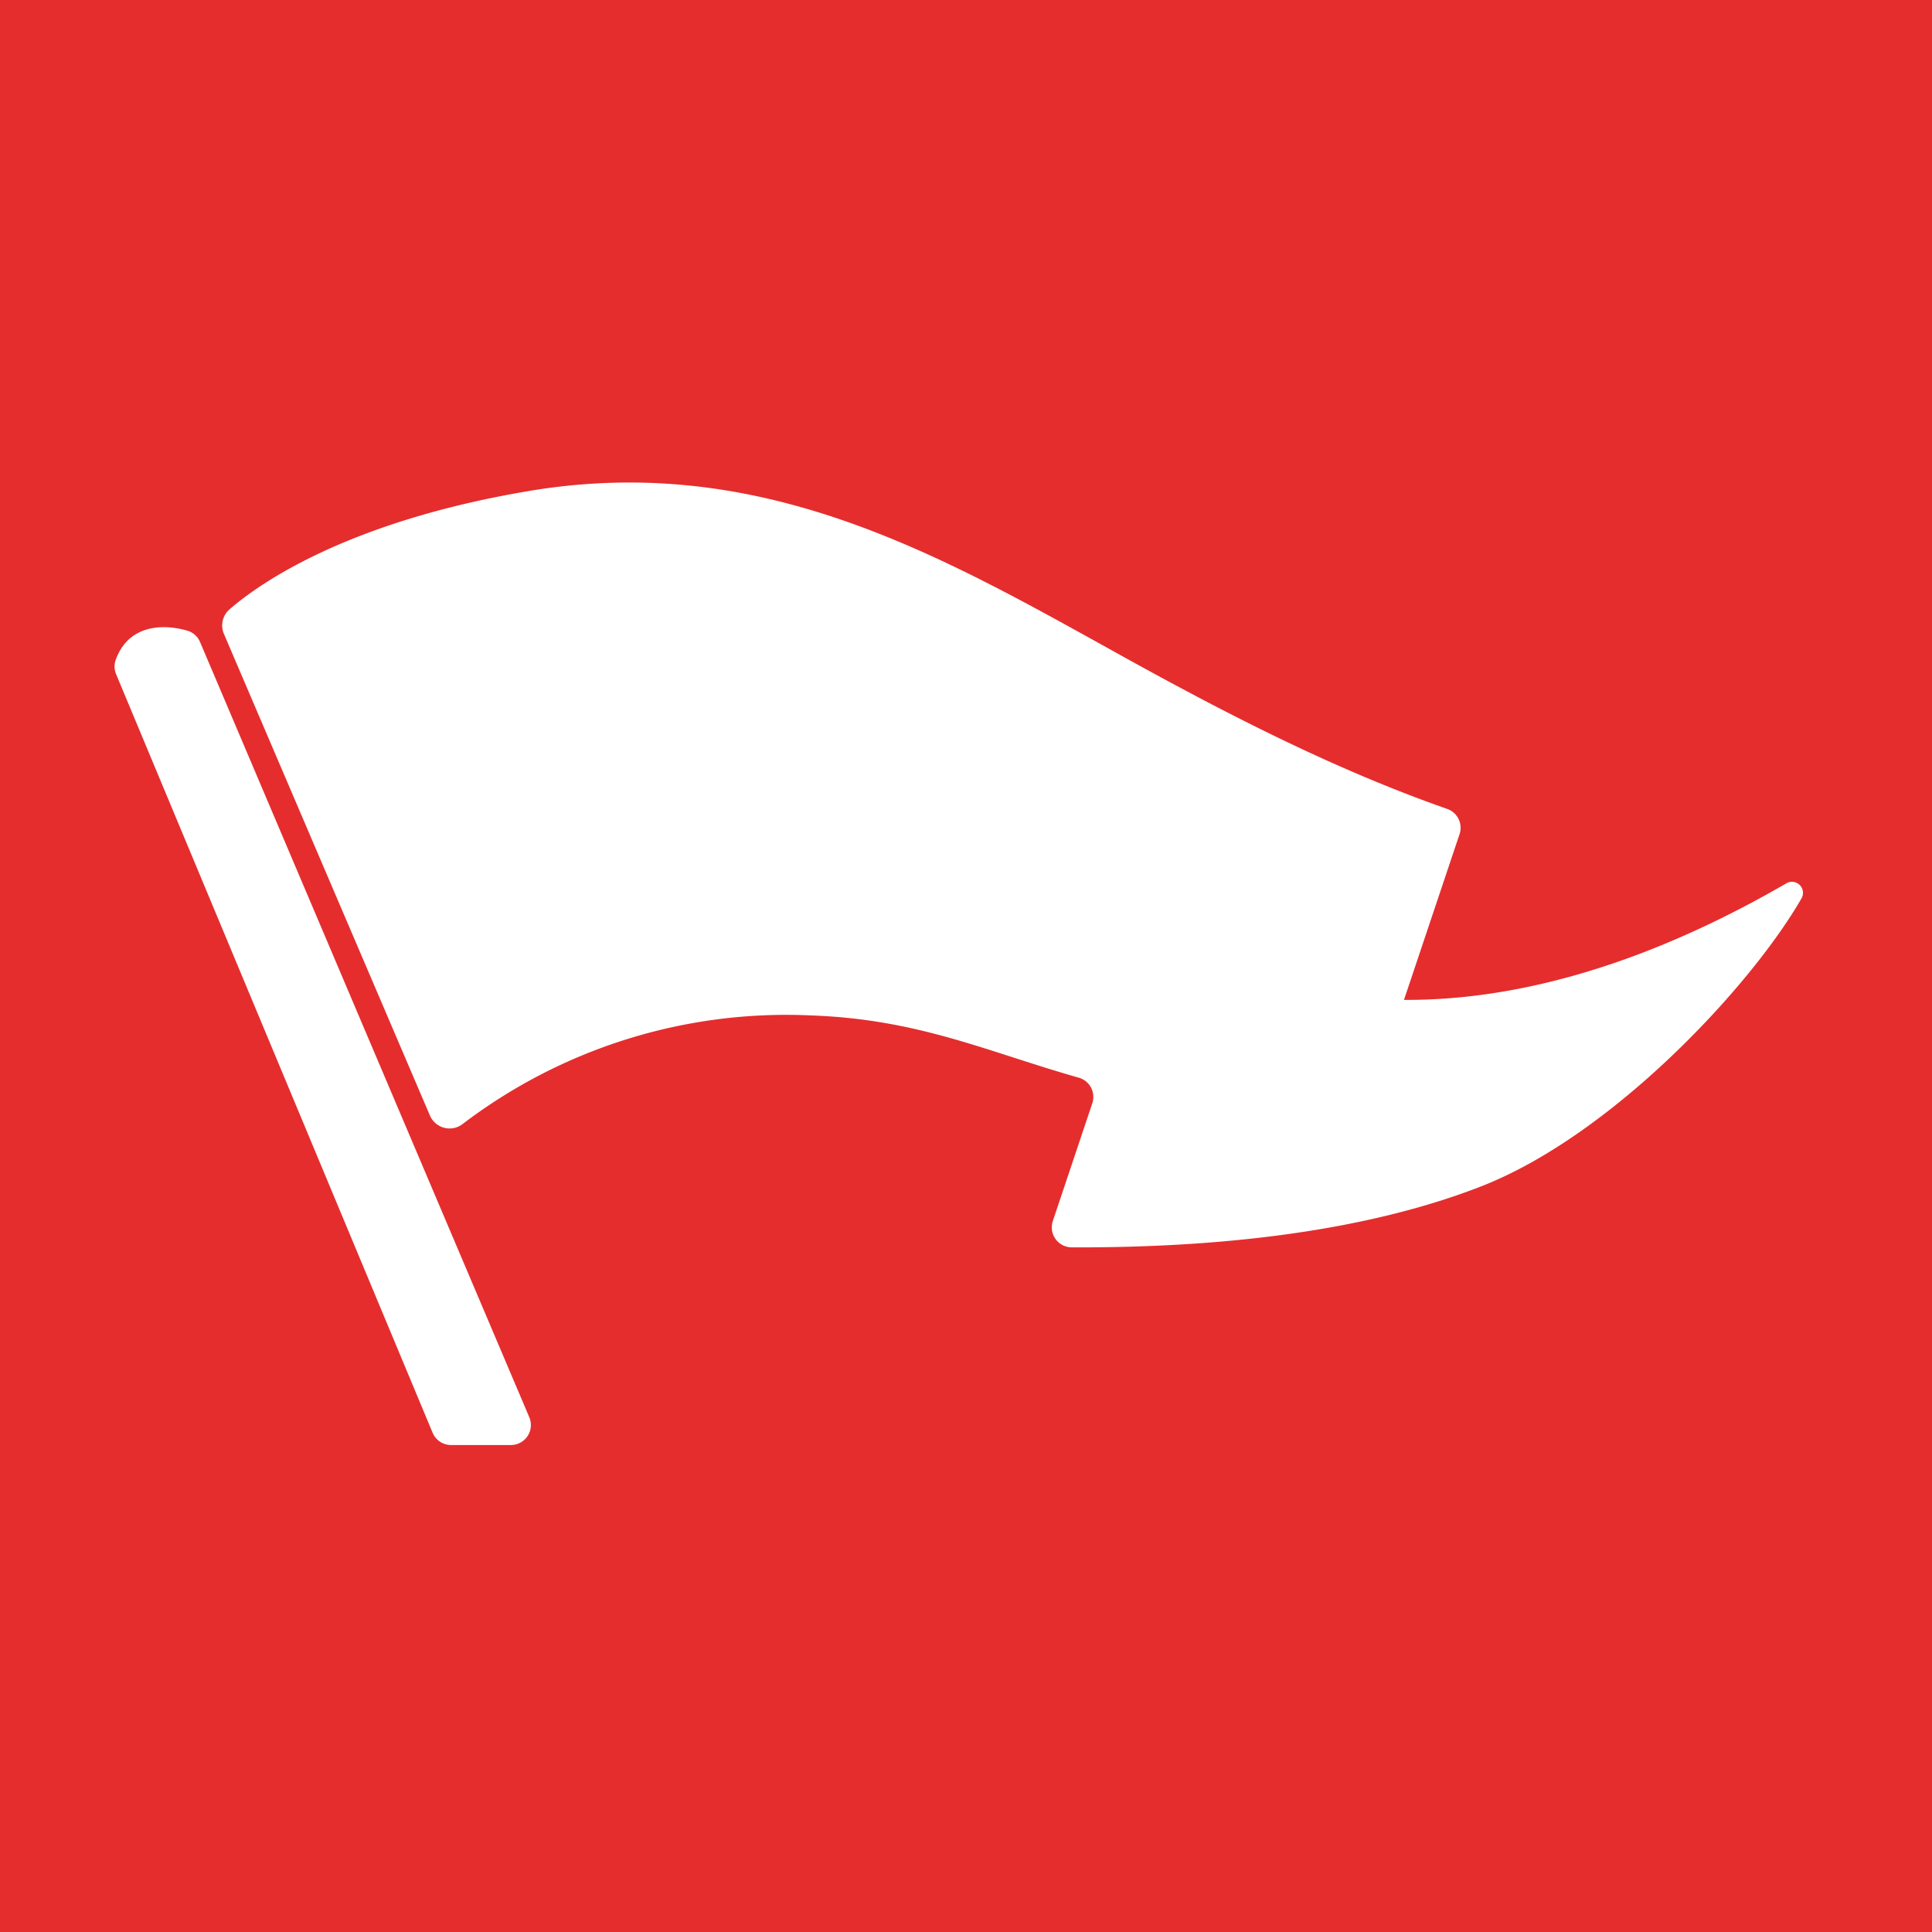
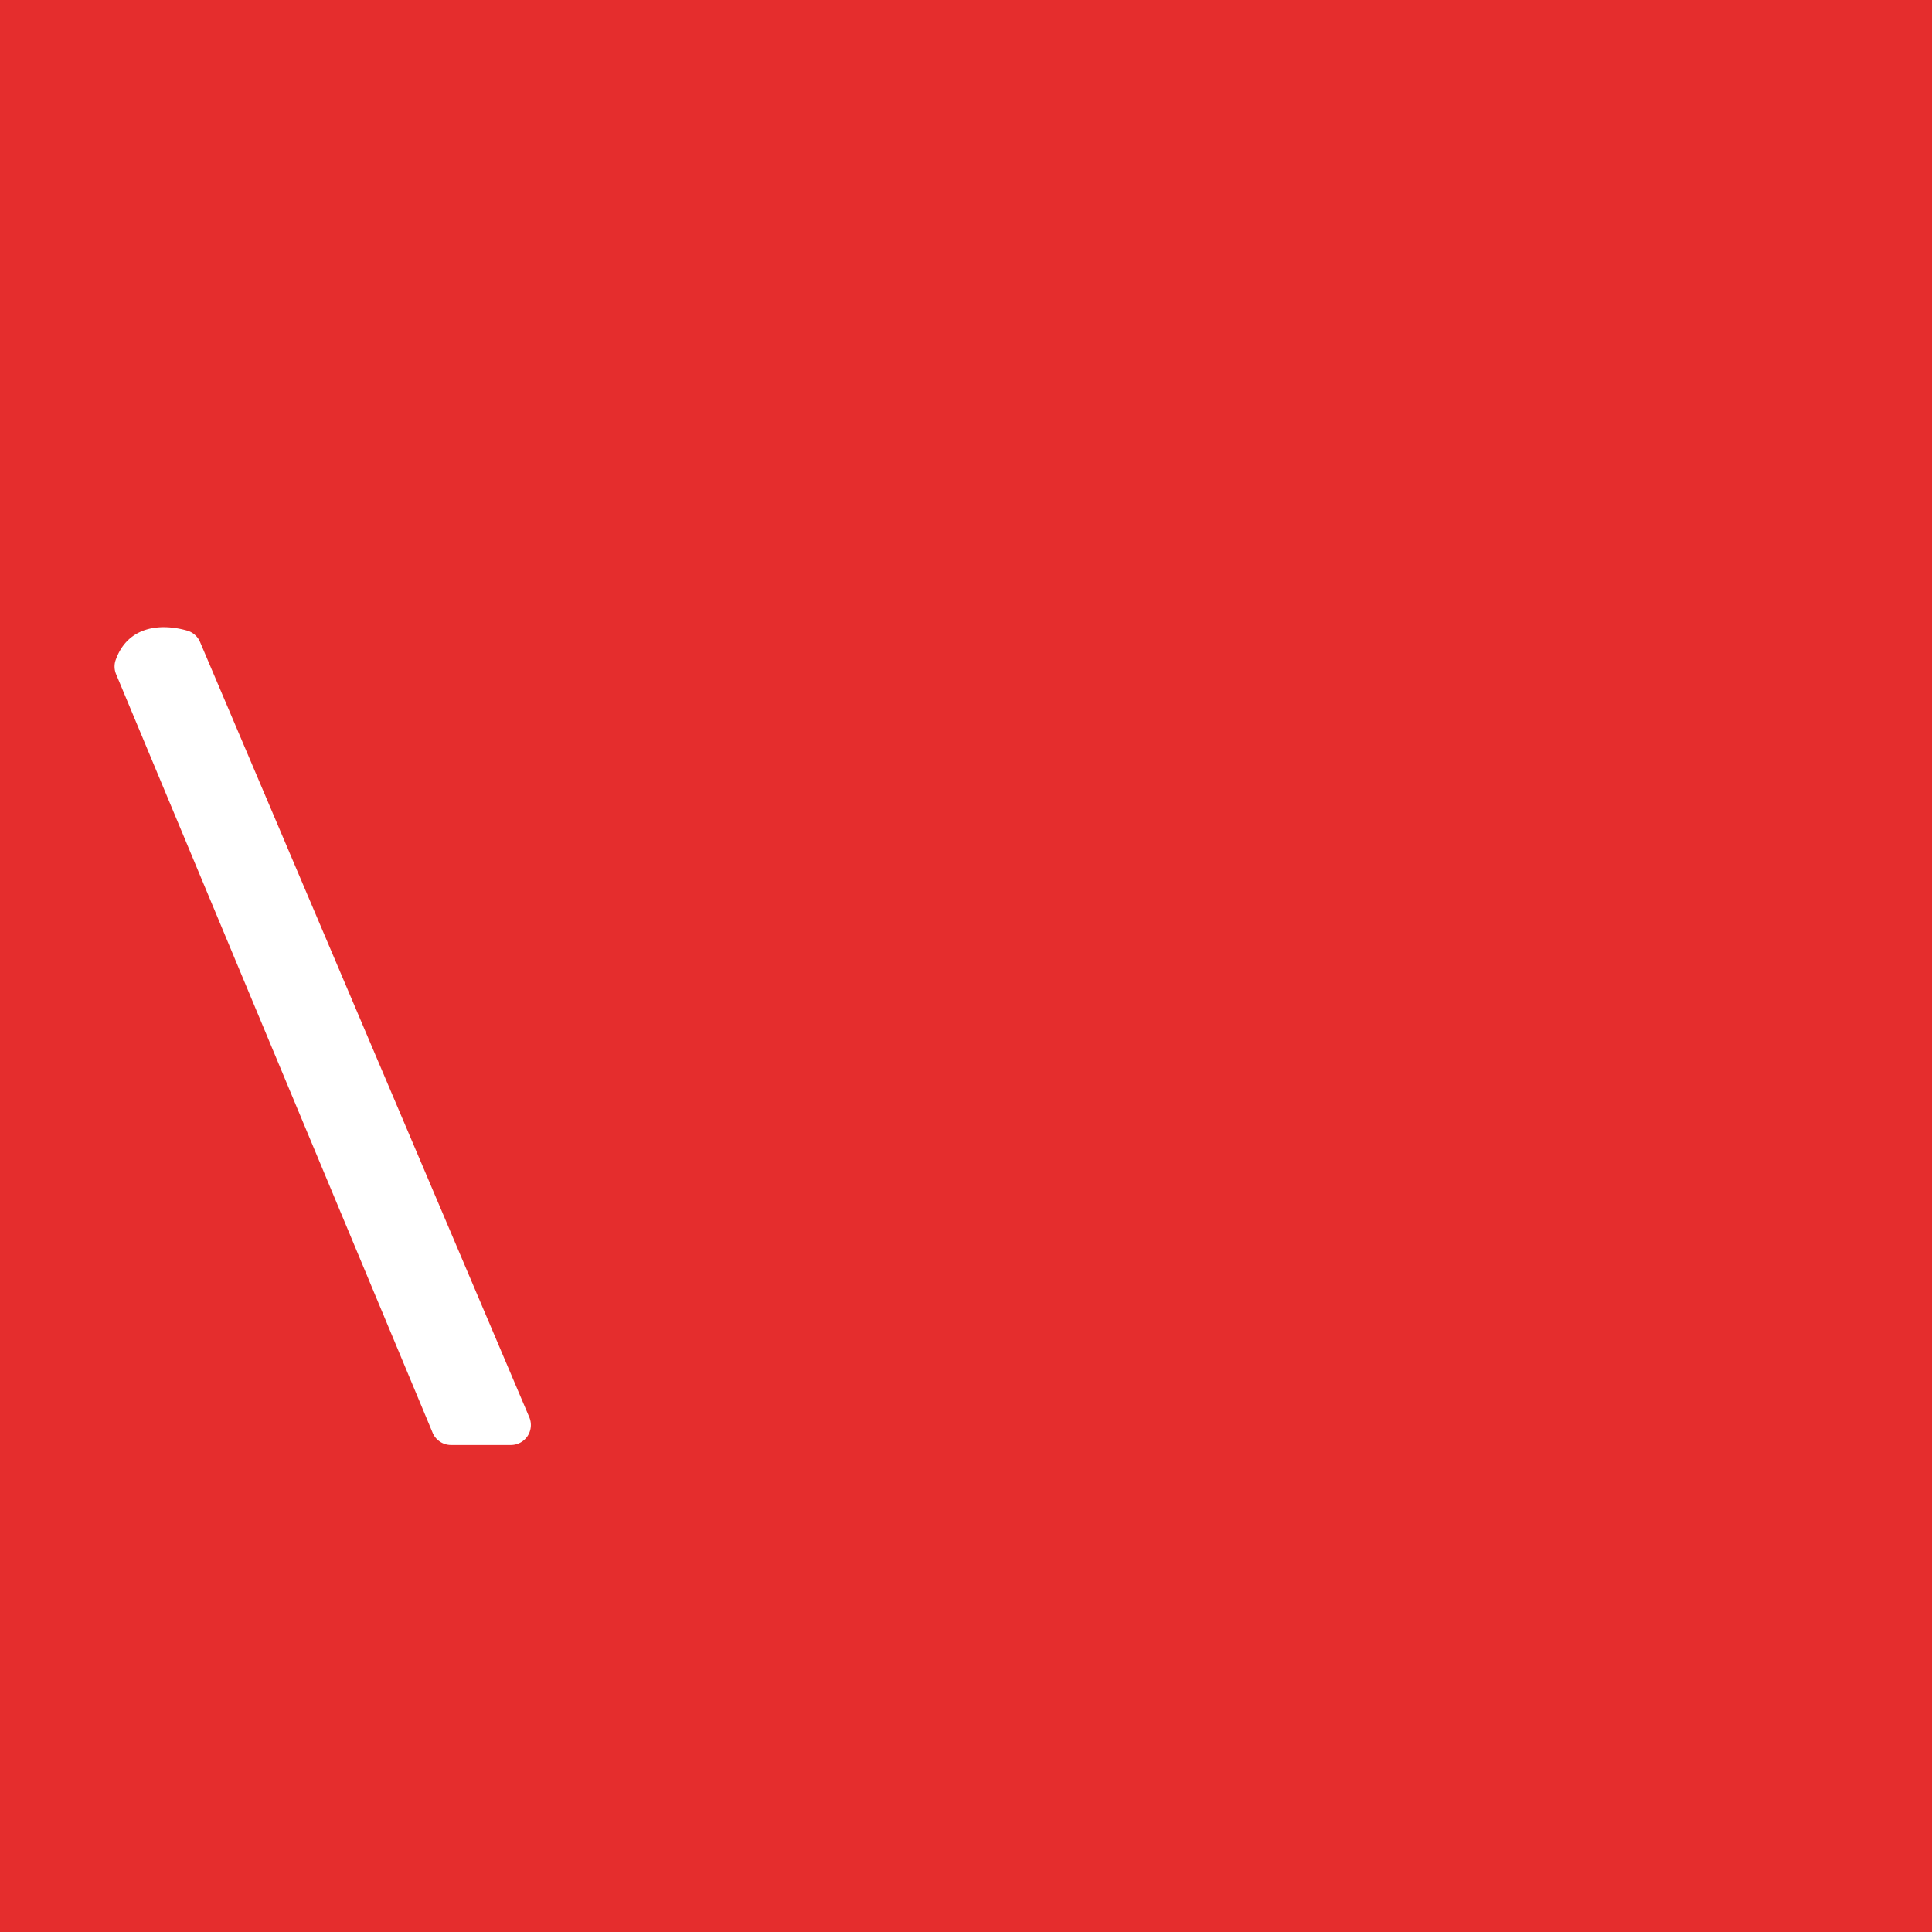
<svg xmlns="http://www.w3.org/2000/svg" width="148" height="148" viewBox="0 0 148 148">
  <g transform="translate(21033 16290)">
    <g transform="translate(-26.869 -26.869)">
      <rect width="148" height="148" transform="translate(-21006.131 -16263.131)" fill="#e52d2d" />
      <g transform="translate(-20997.355 -16226.168)">
        <path d="M5.584,28.584C3.5,27.983,1,28.243.081,30.84a1.517,1.517,0,0,0,.043,1.09L24.364,90.024a1.53,1.53,0,0,0,1.412.941h4.585a1.53,1.53,0,0,0,1.409-2.128L6.555,29.465a1.528,1.528,0,0,0-.971-.881" transform="translate(0 -17.233)" fill="#fff" />
-         <path d="M140.909,30.7c-6.765,3.919-17.525,9-29.3,8.933l4.257-12.695A1.534,1.534,0,0,0,114.909,25c-8.753-3.068-17.1-7.376-25.447-12.013C75.975,5.5,62.314-2.342,44.545.655c-13.97,2.356-20.671,7.125-22.9,9.057a1.637,1.637,0,0,0-.435,1.882l15.78,36.893a1.638,1.638,0,0,0,2.515.649,40.931,40.931,0,0,1,26.619-8.315c8.308.282,13.563,2.785,20.571,4.771a1.532,1.532,0,0,1,1.039,1.959l-3.025,9.022a1.533,1.533,0,0,0,1.452,2.018c11.541.043,22.559-1.249,31.334-4.662,10.057-3.911,20.682-15.326,24.562-22.065a.847.847,0,0,0-1.153-1.164" transform="translate(-12.834 0)" fill="#fff" />
      </g>
    </g>
  </g>
</svg>